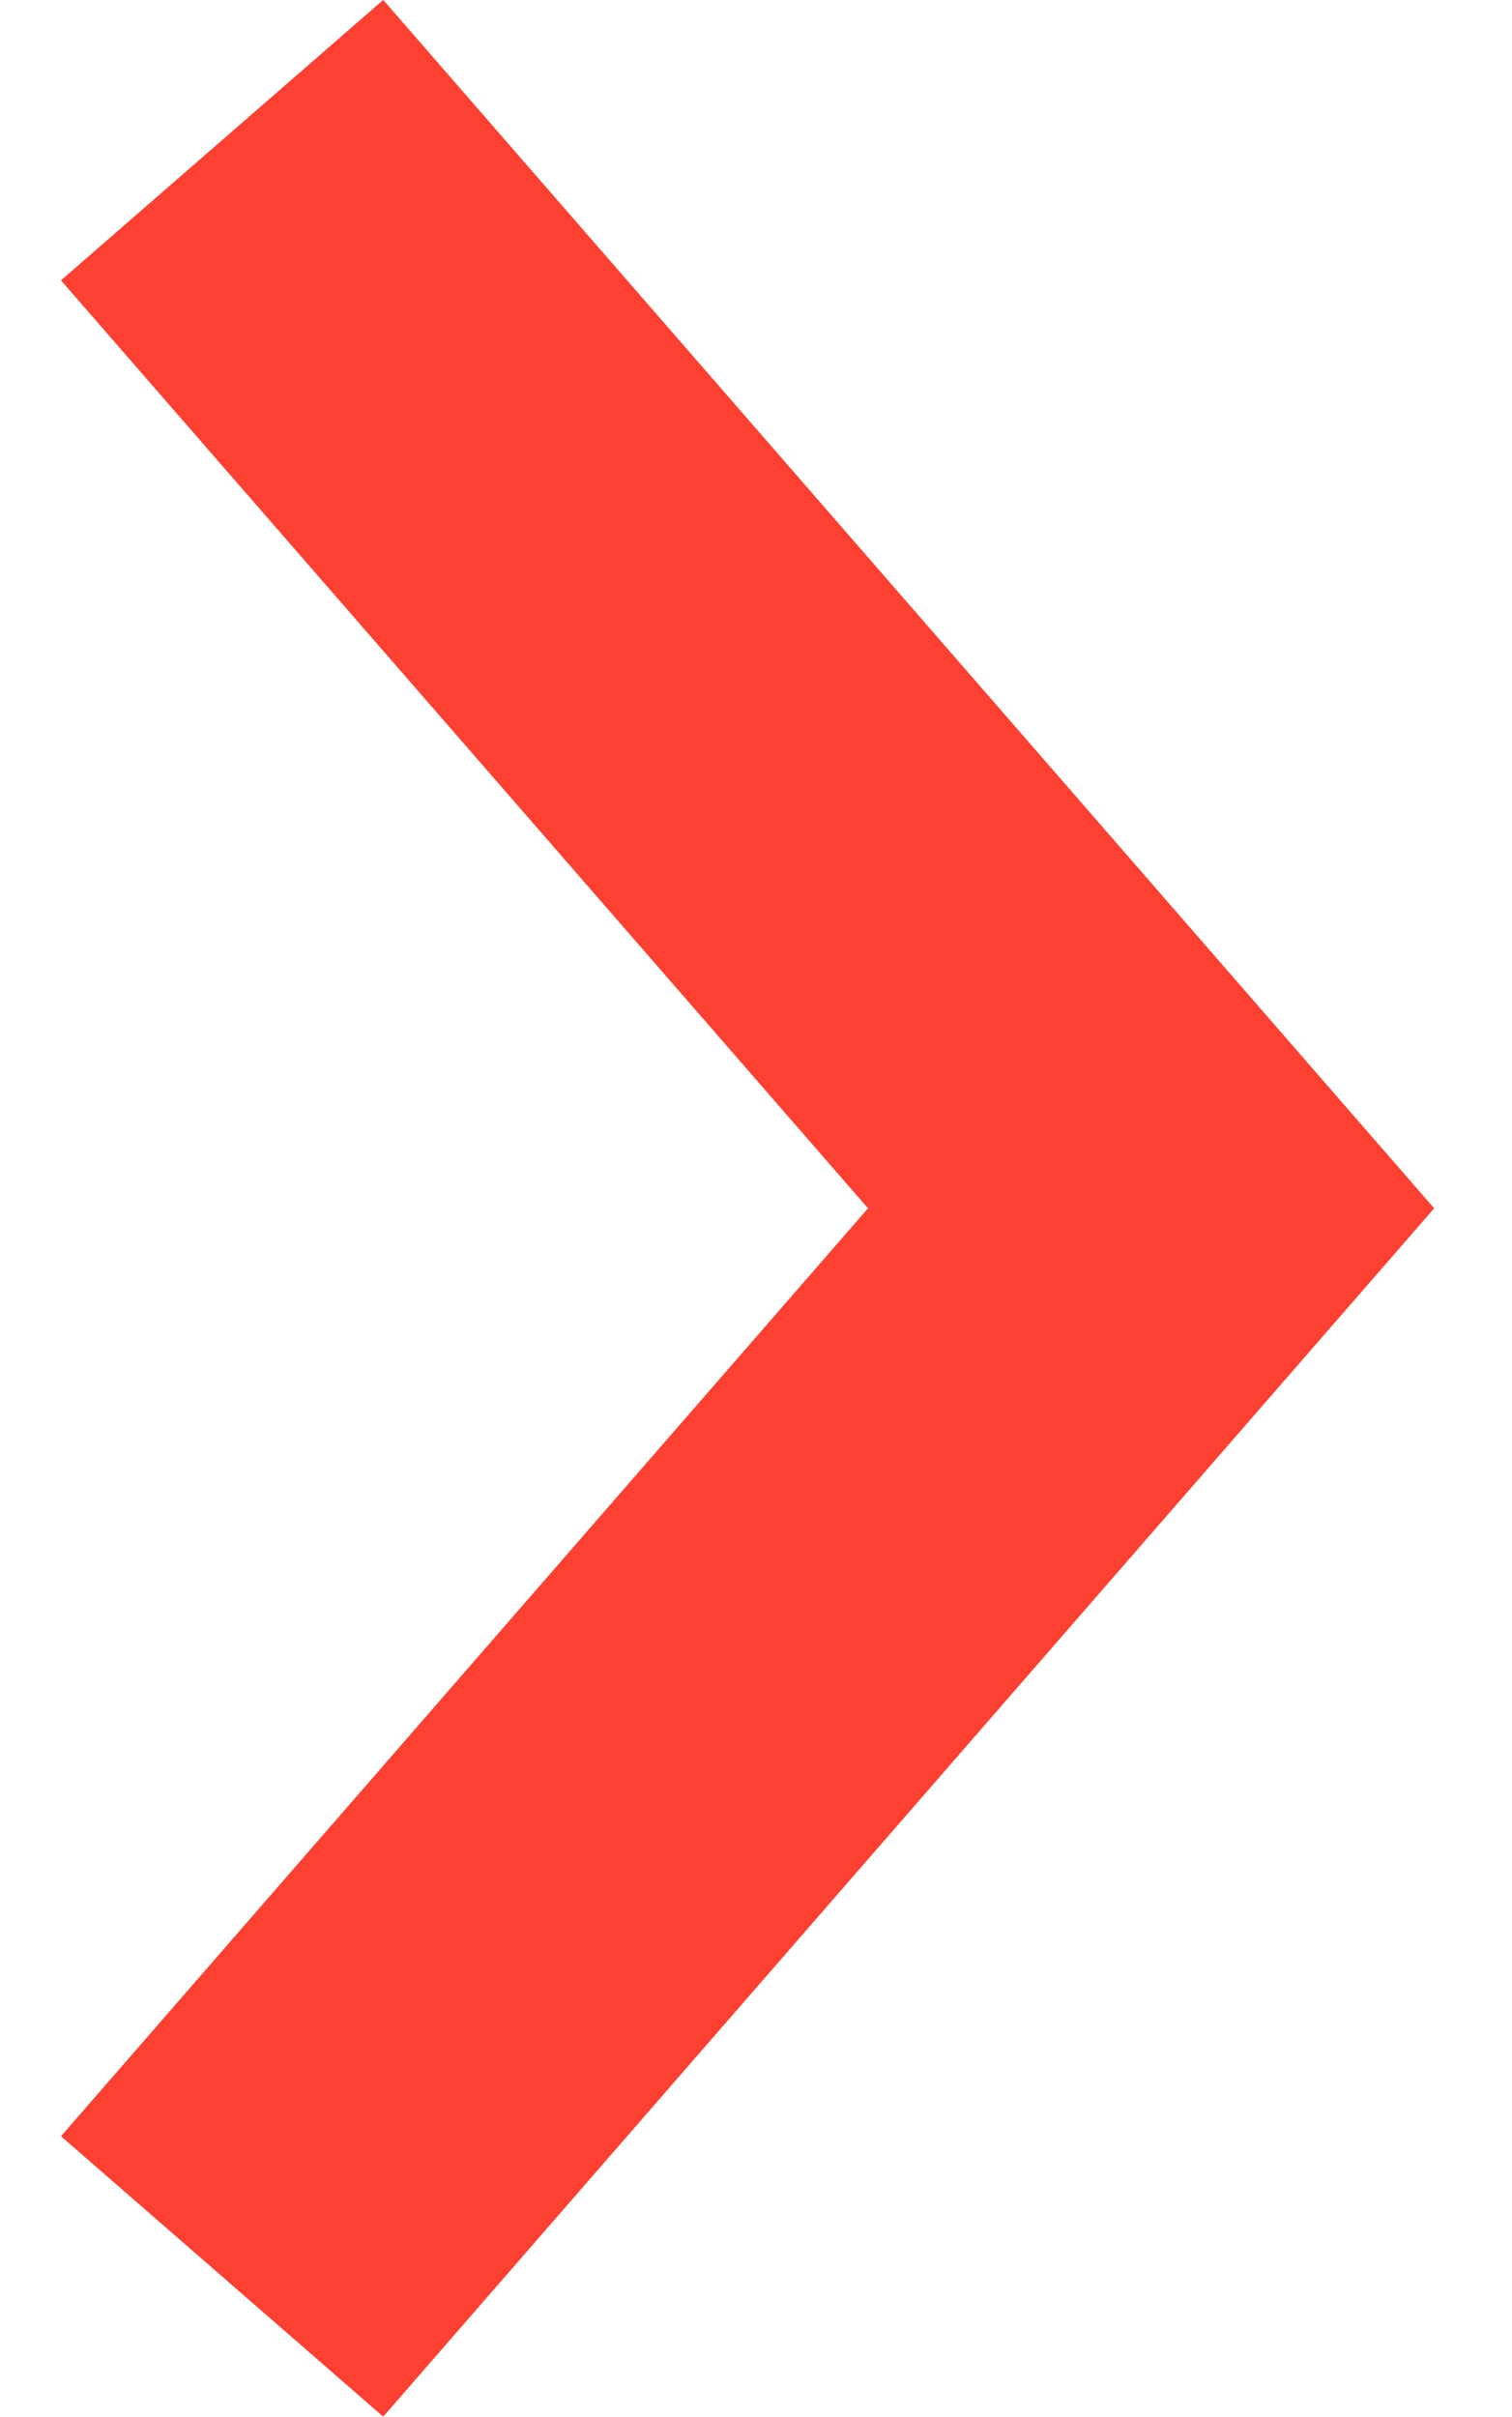
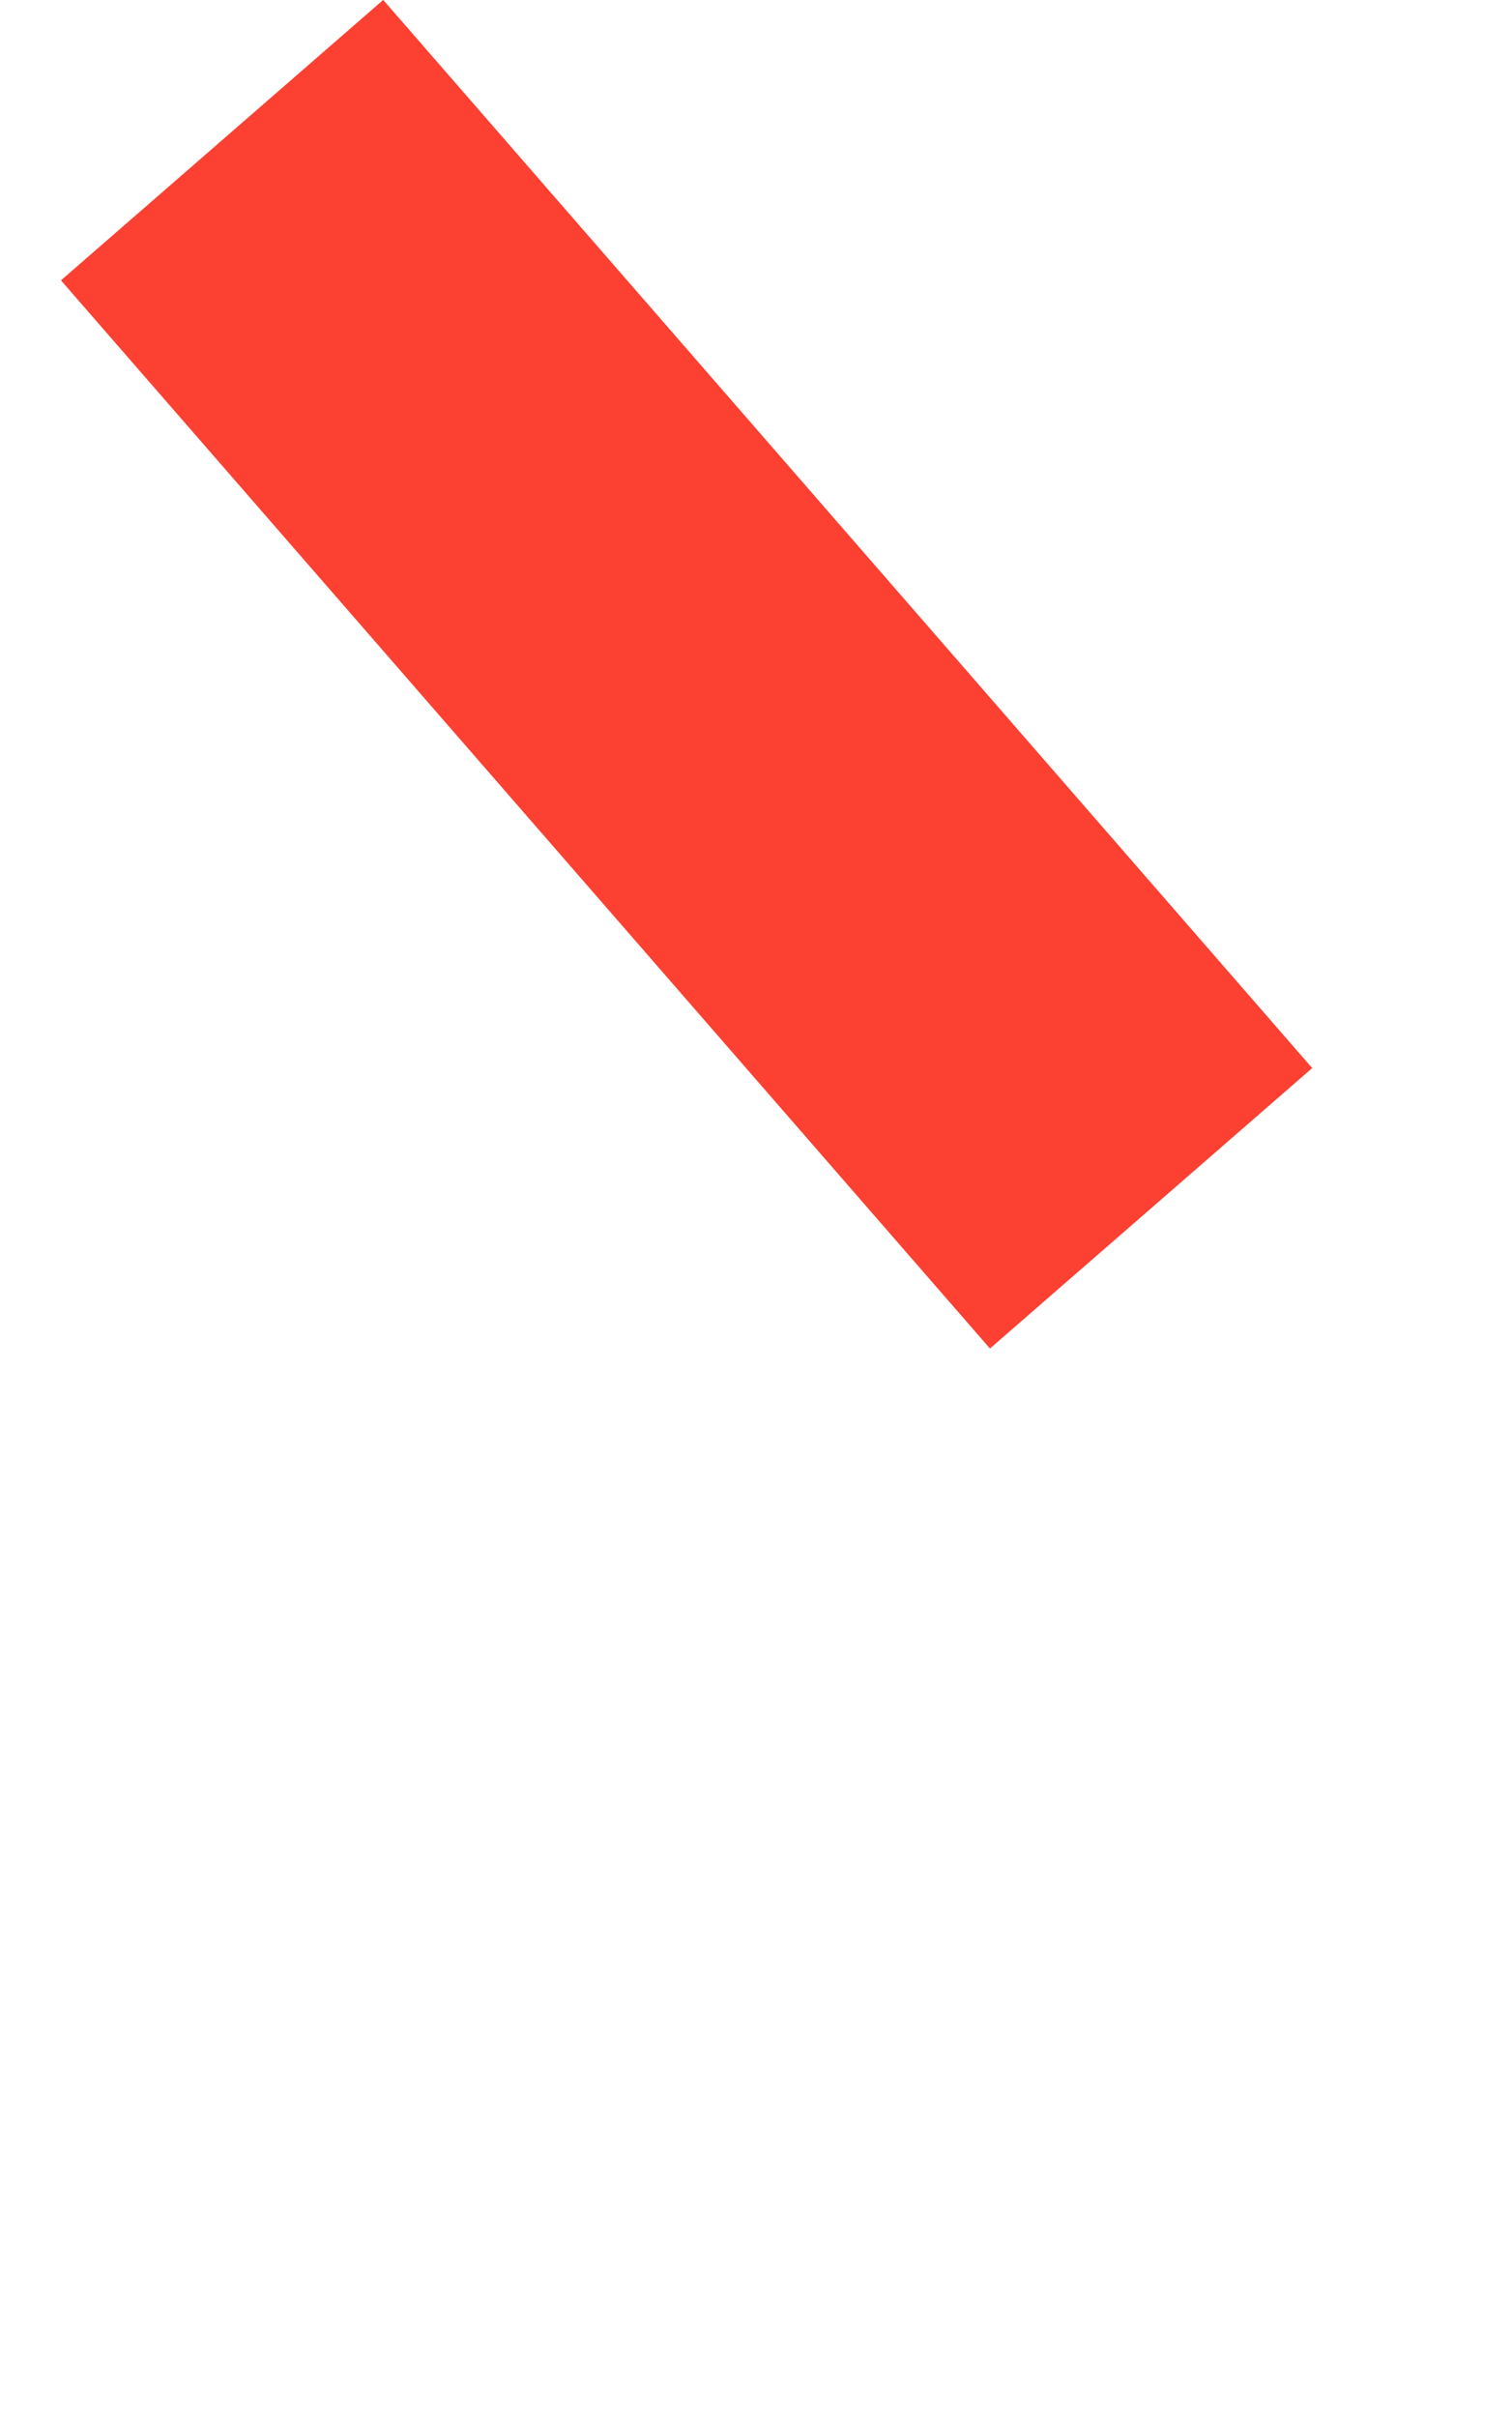
<svg xmlns="http://www.w3.org/2000/svg" id="SvgjsSvg1016" version="1.1" width="7.08" height="11.313" viewBox="0 0 7.08 11.313">
  <title>Shape</title>
  <desc>Created with Avocode.</desc>
  <defs id="SvgjsDefs1017" />
-   <path id="SvgjsPath1018" d="M825 2395L829.35 2400L825 2405 " fill-opacity="0" fill="#ffffff" stroke-dasharray="0" stroke-linejoin="miter" stroke-linecap="butt" stroke-opacity="1" stroke="#fc4031" stroke-miterlimit="50" stroke-width="2" transform="matrix(1,0,0,1,-823.96,-2394.344)" />
+   <path id="SvgjsPath1018" d="M825 2395L829.35 2400" fill-opacity="0" fill="#ffffff" stroke-dasharray="0" stroke-linejoin="miter" stroke-linecap="butt" stroke-opacity="1" stroke="#fc4031" stroke-miterlimit="50" stroke-width="2" transform="matrix(1,0,0,1,-823.96,-2394.344)" />
</svg>